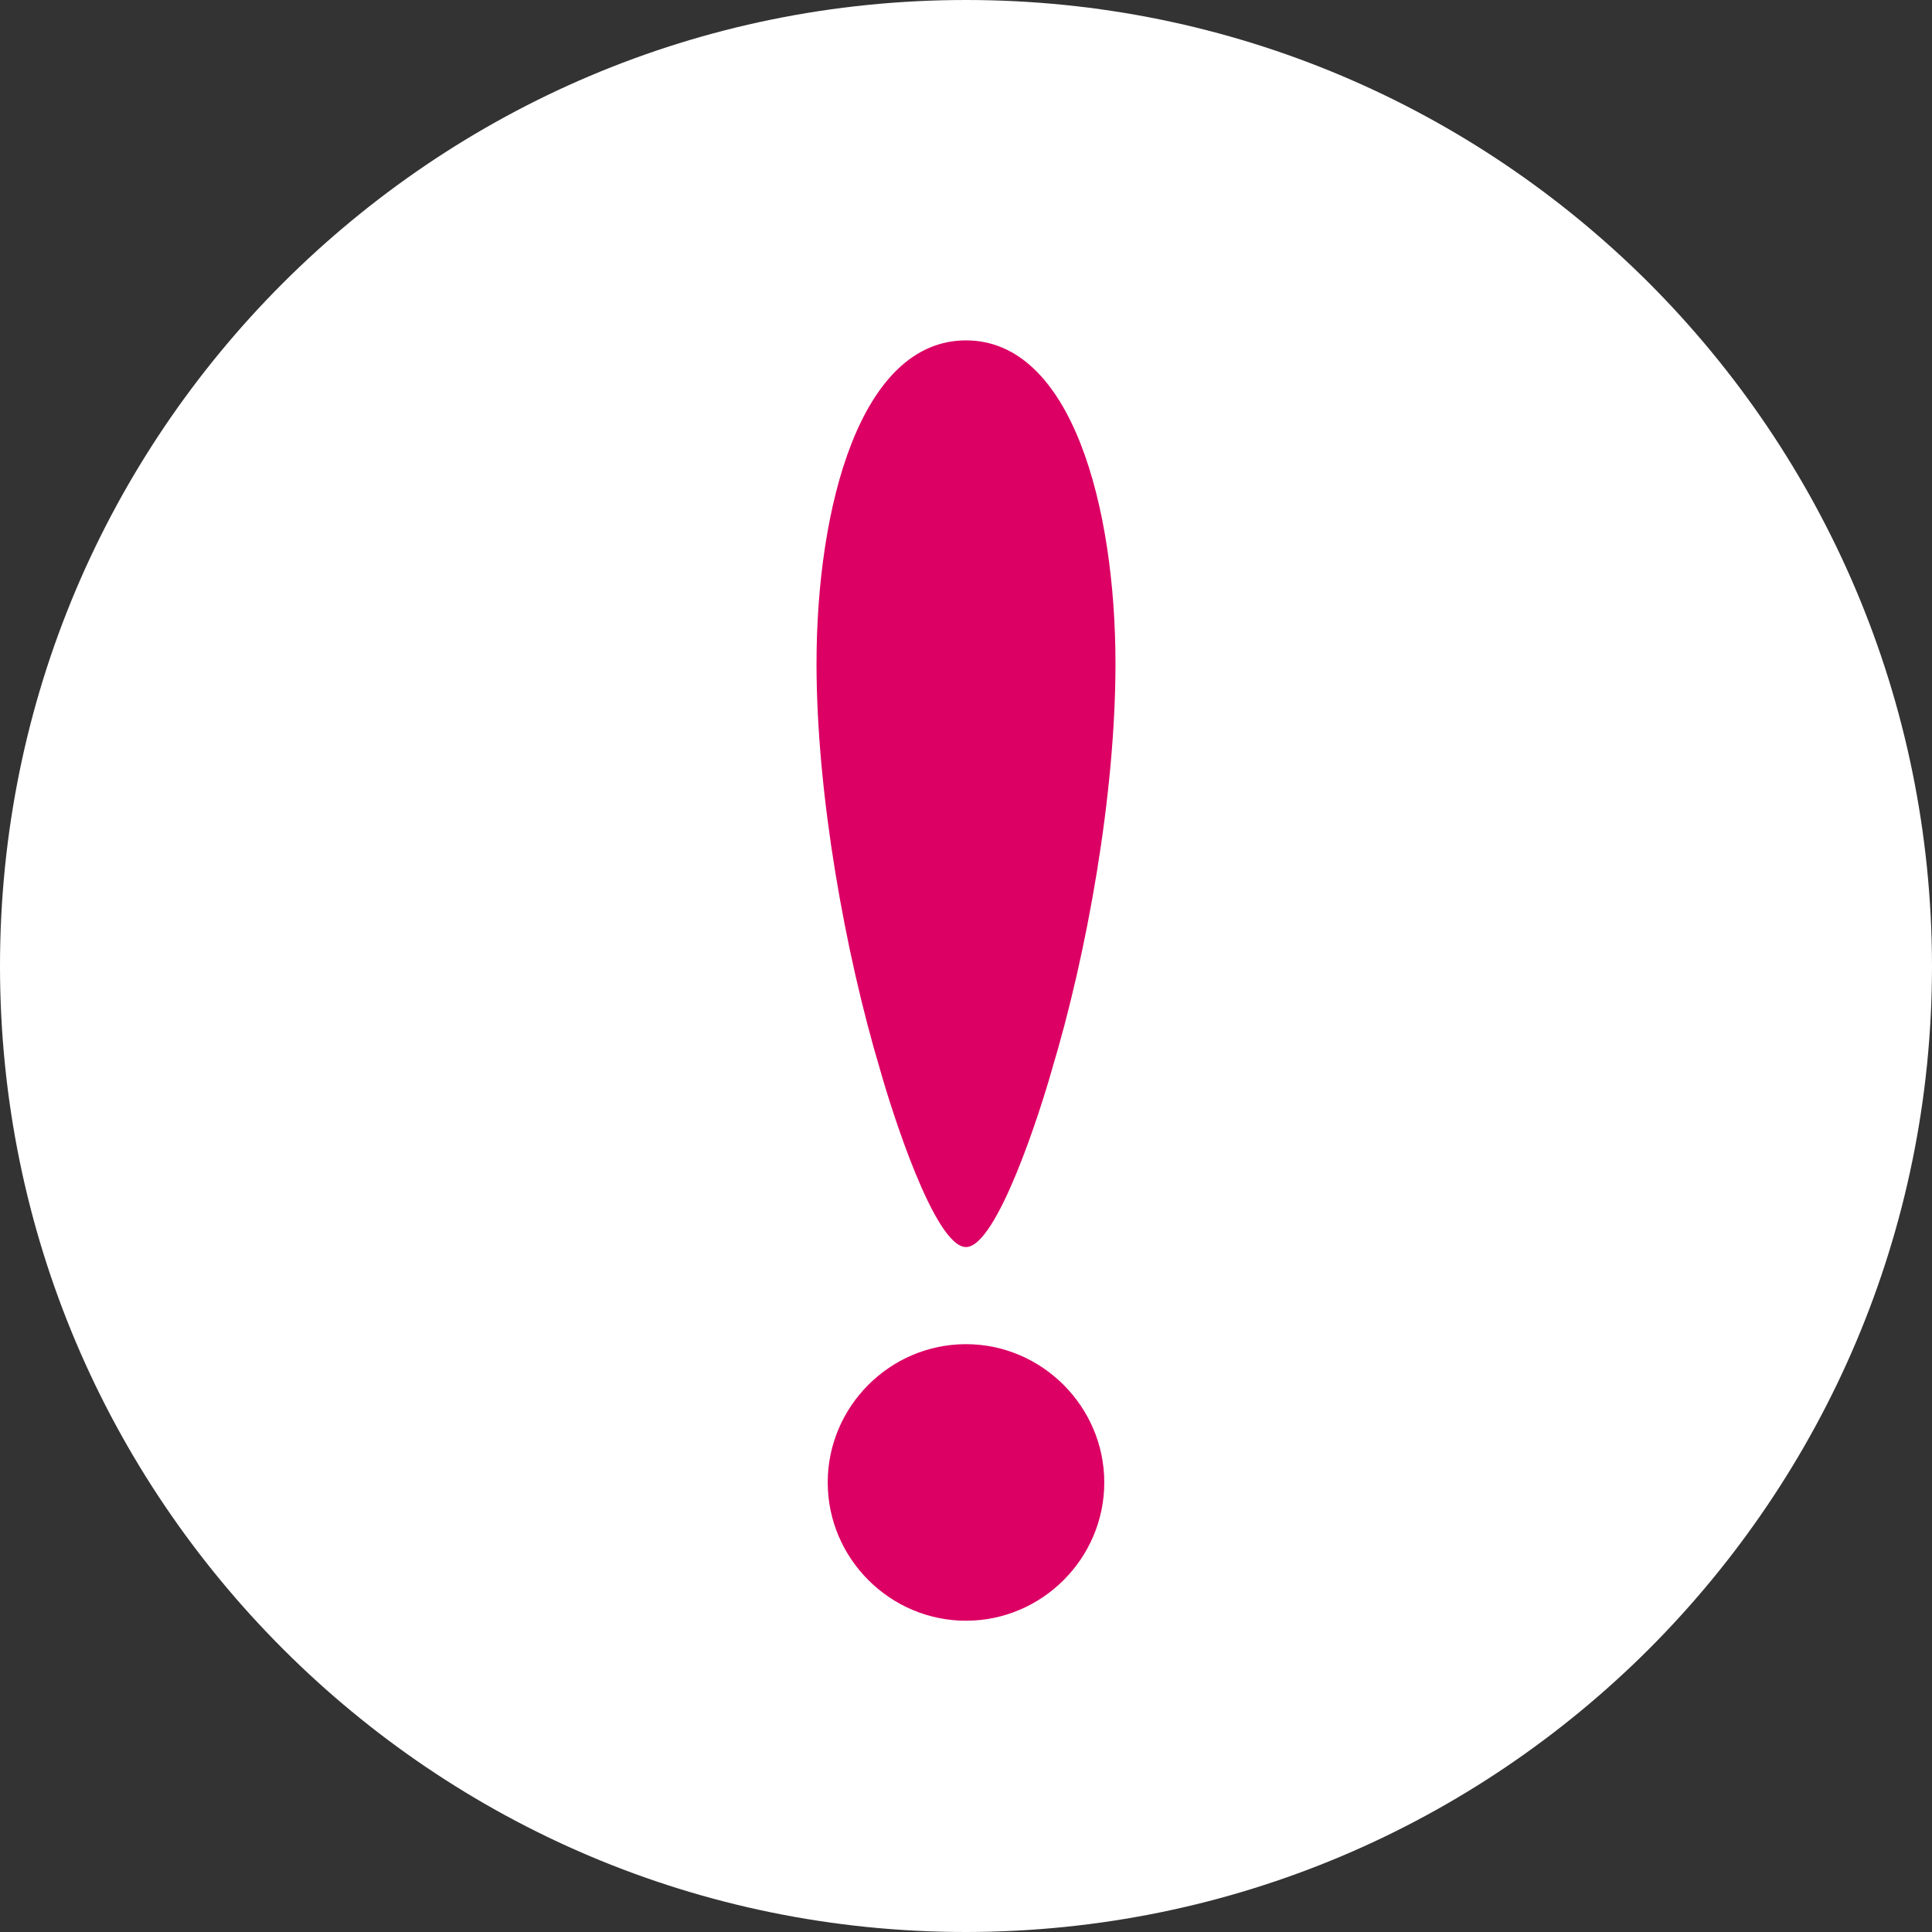
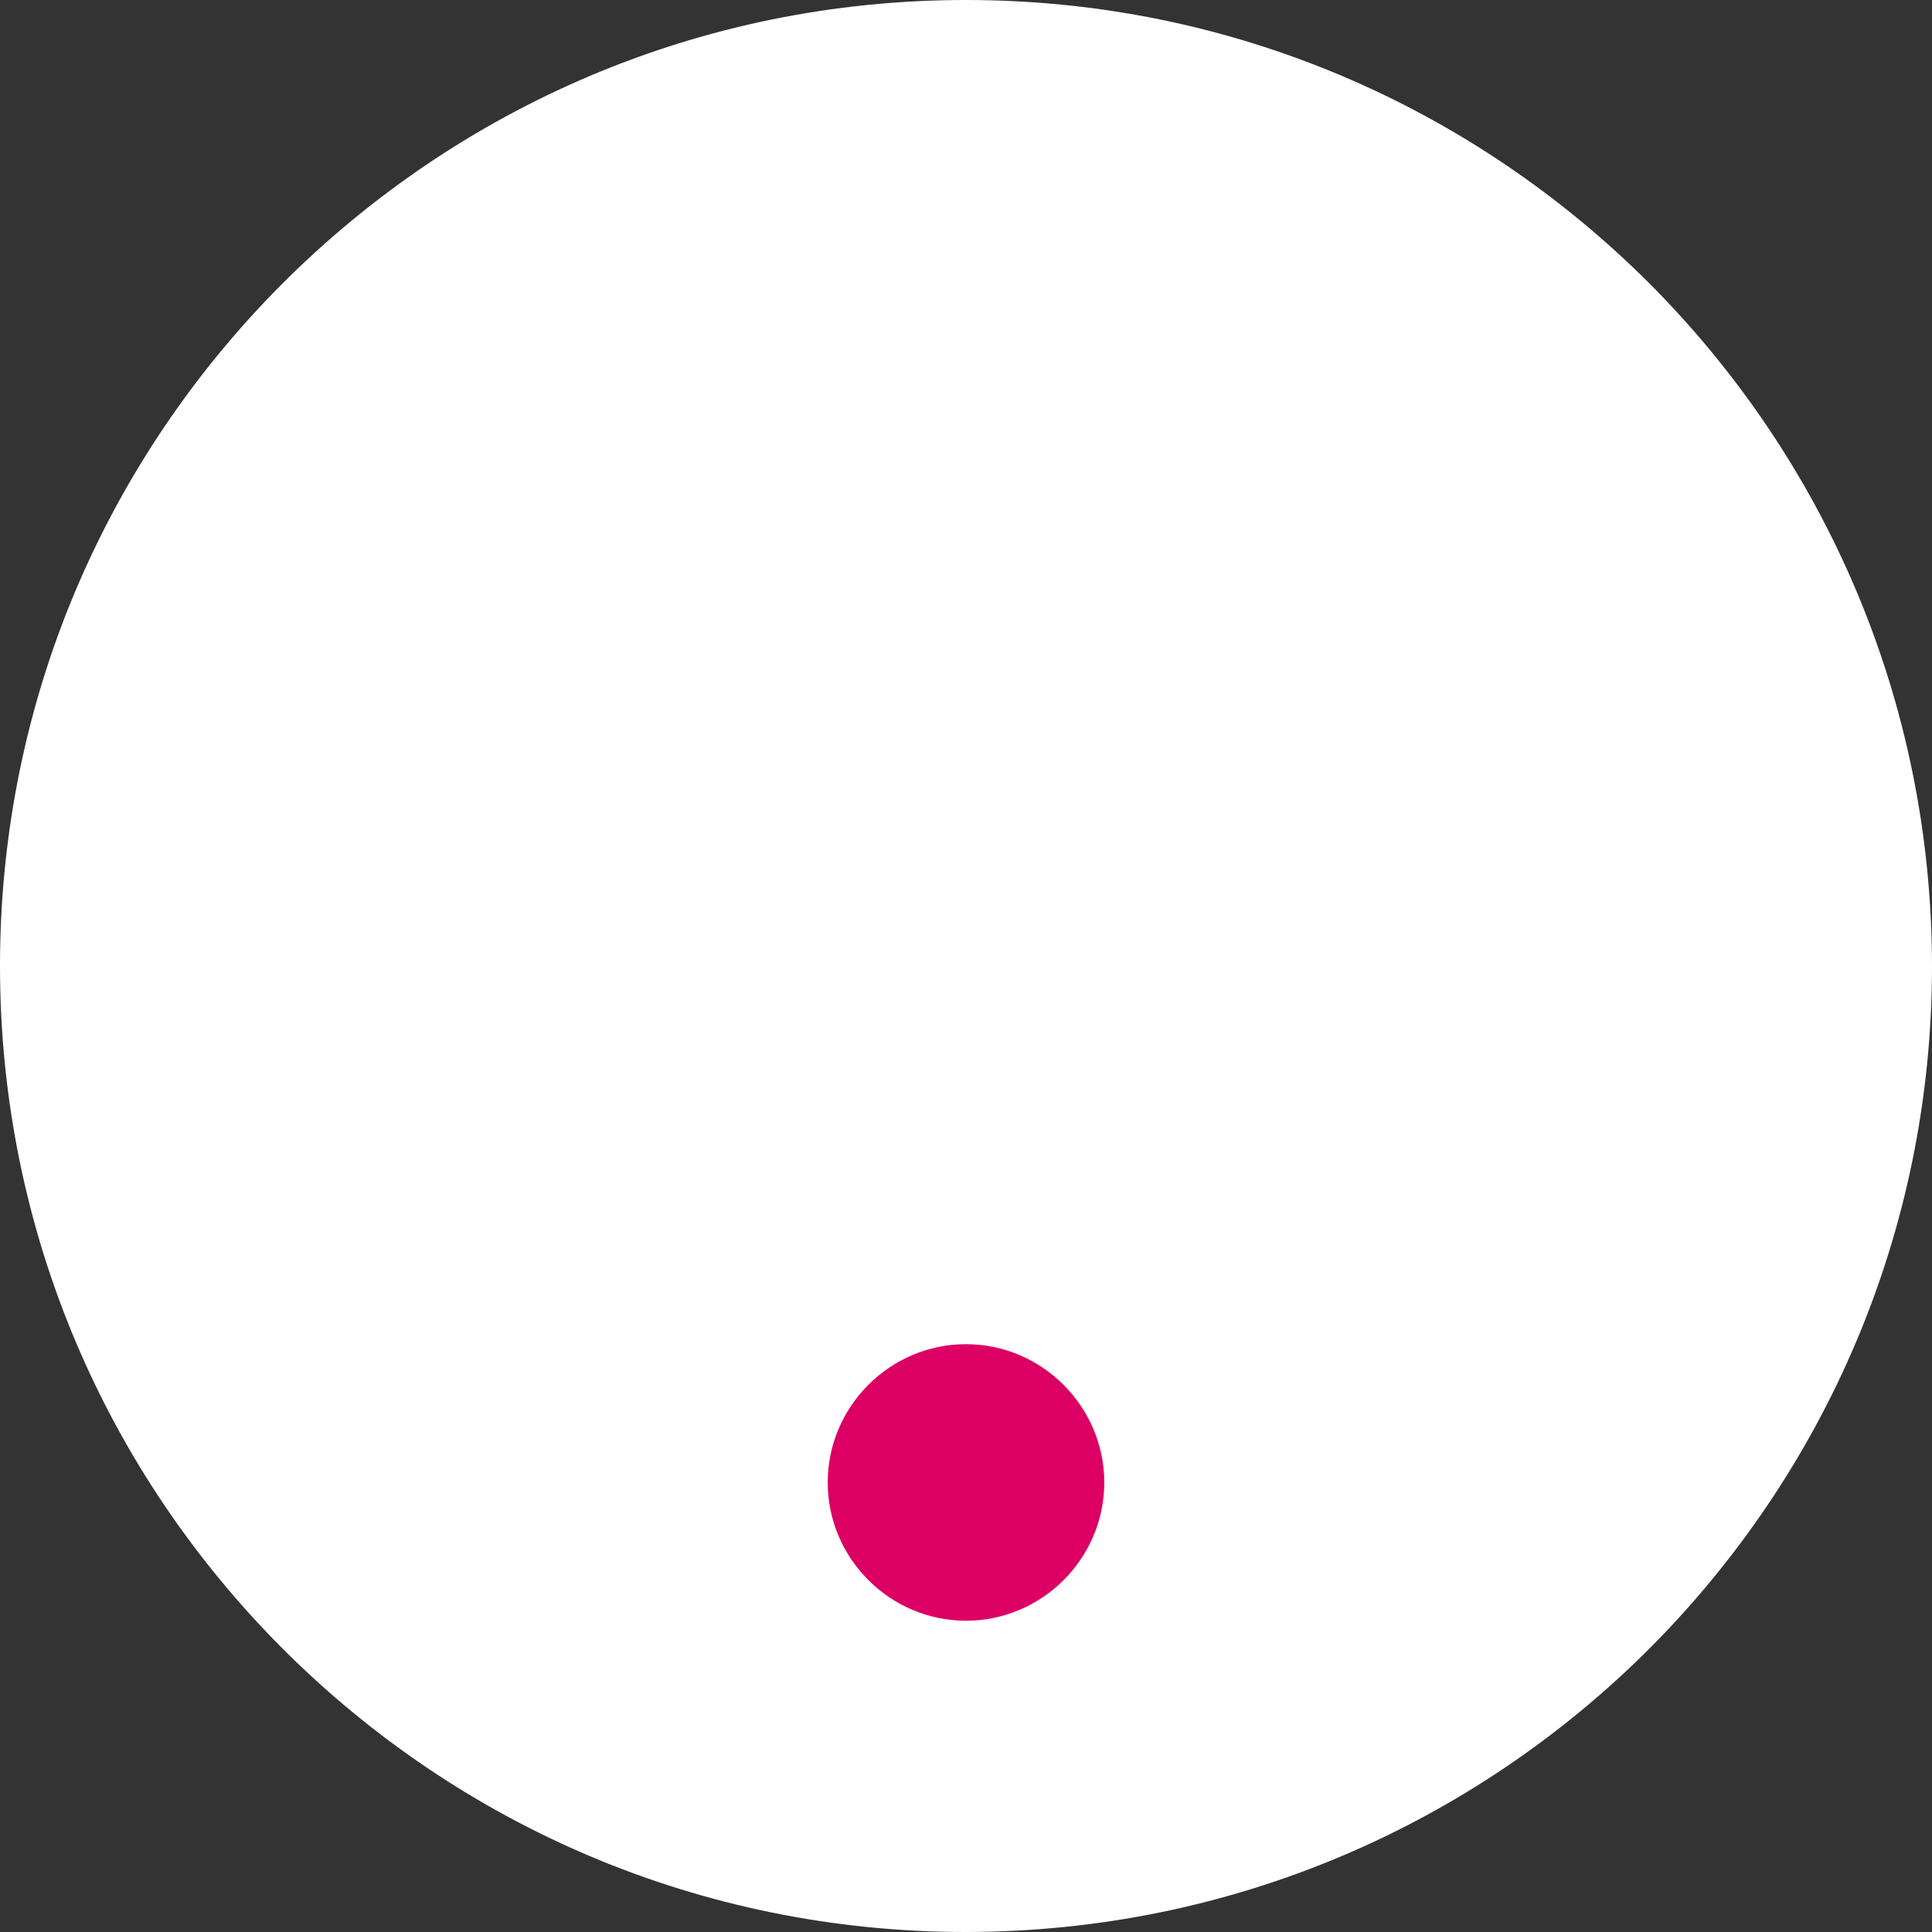
<svg xmlns="http://www.w3.org/2000/svg" version="1.1" id="レイヤー_1" x="0px" y="0px" width="69.02px" height="69.02px" viewBox="0 0 69.02 69.02" style="enable-background:new 0 0 69.02 69.02;" xml:space="preserve">
  <rect x="0" y="0" width="69.02" height="69.02" fill="#333333" stroke="none" />
  <style type="text/css">
	.st0{fill:#FFFFFF;}
	.st1{fill:#DC0064;}
</style>
  <g>
    <path class="st0" d="M58.91,10.11c6.25,6.26,10.1,14.86,10.11,24.4c0,9.54-3.86,18.14-10.11,24.4c-6.26,6.25-14.86,10.1-24.4,10.11   c-9.54,0-18.14-3.85-24.4-10.11C3.85,52.65,0,44.05,0,34.51c0-9.54,3.85-18.14,10.11-24.4C16.37,3.86,24.96,0,34.51,0   C44.05,0,52.65,3.86,58.91,10.11z" />
    <path class="st1" d="M34.51,48.02c-2.72,0-4.94,2.23-4.94,4.94c0,2.71,2.22,4.94,4.94,4.94c2.71,0,4.94-2.22,4.94-4.94   C39.45,50.25,37.22,48.02,34.51,48.02z" />
-     <path class="st1" d="M34.51,44.55c1.11,0,2.67-4.91,3.07-6.34c1.25-4.15,2.27-9.82,2.27-14.5c0-5.59-1.56-11.55-5.34-11.55   c-3.78,0-5.34,5.96-5.34,11.55c0,4.68,1.03,10.35,2.27,14.5C31.84,39.64,33.39,44.55,34.51,44.55z" />
  </g>
</svg>